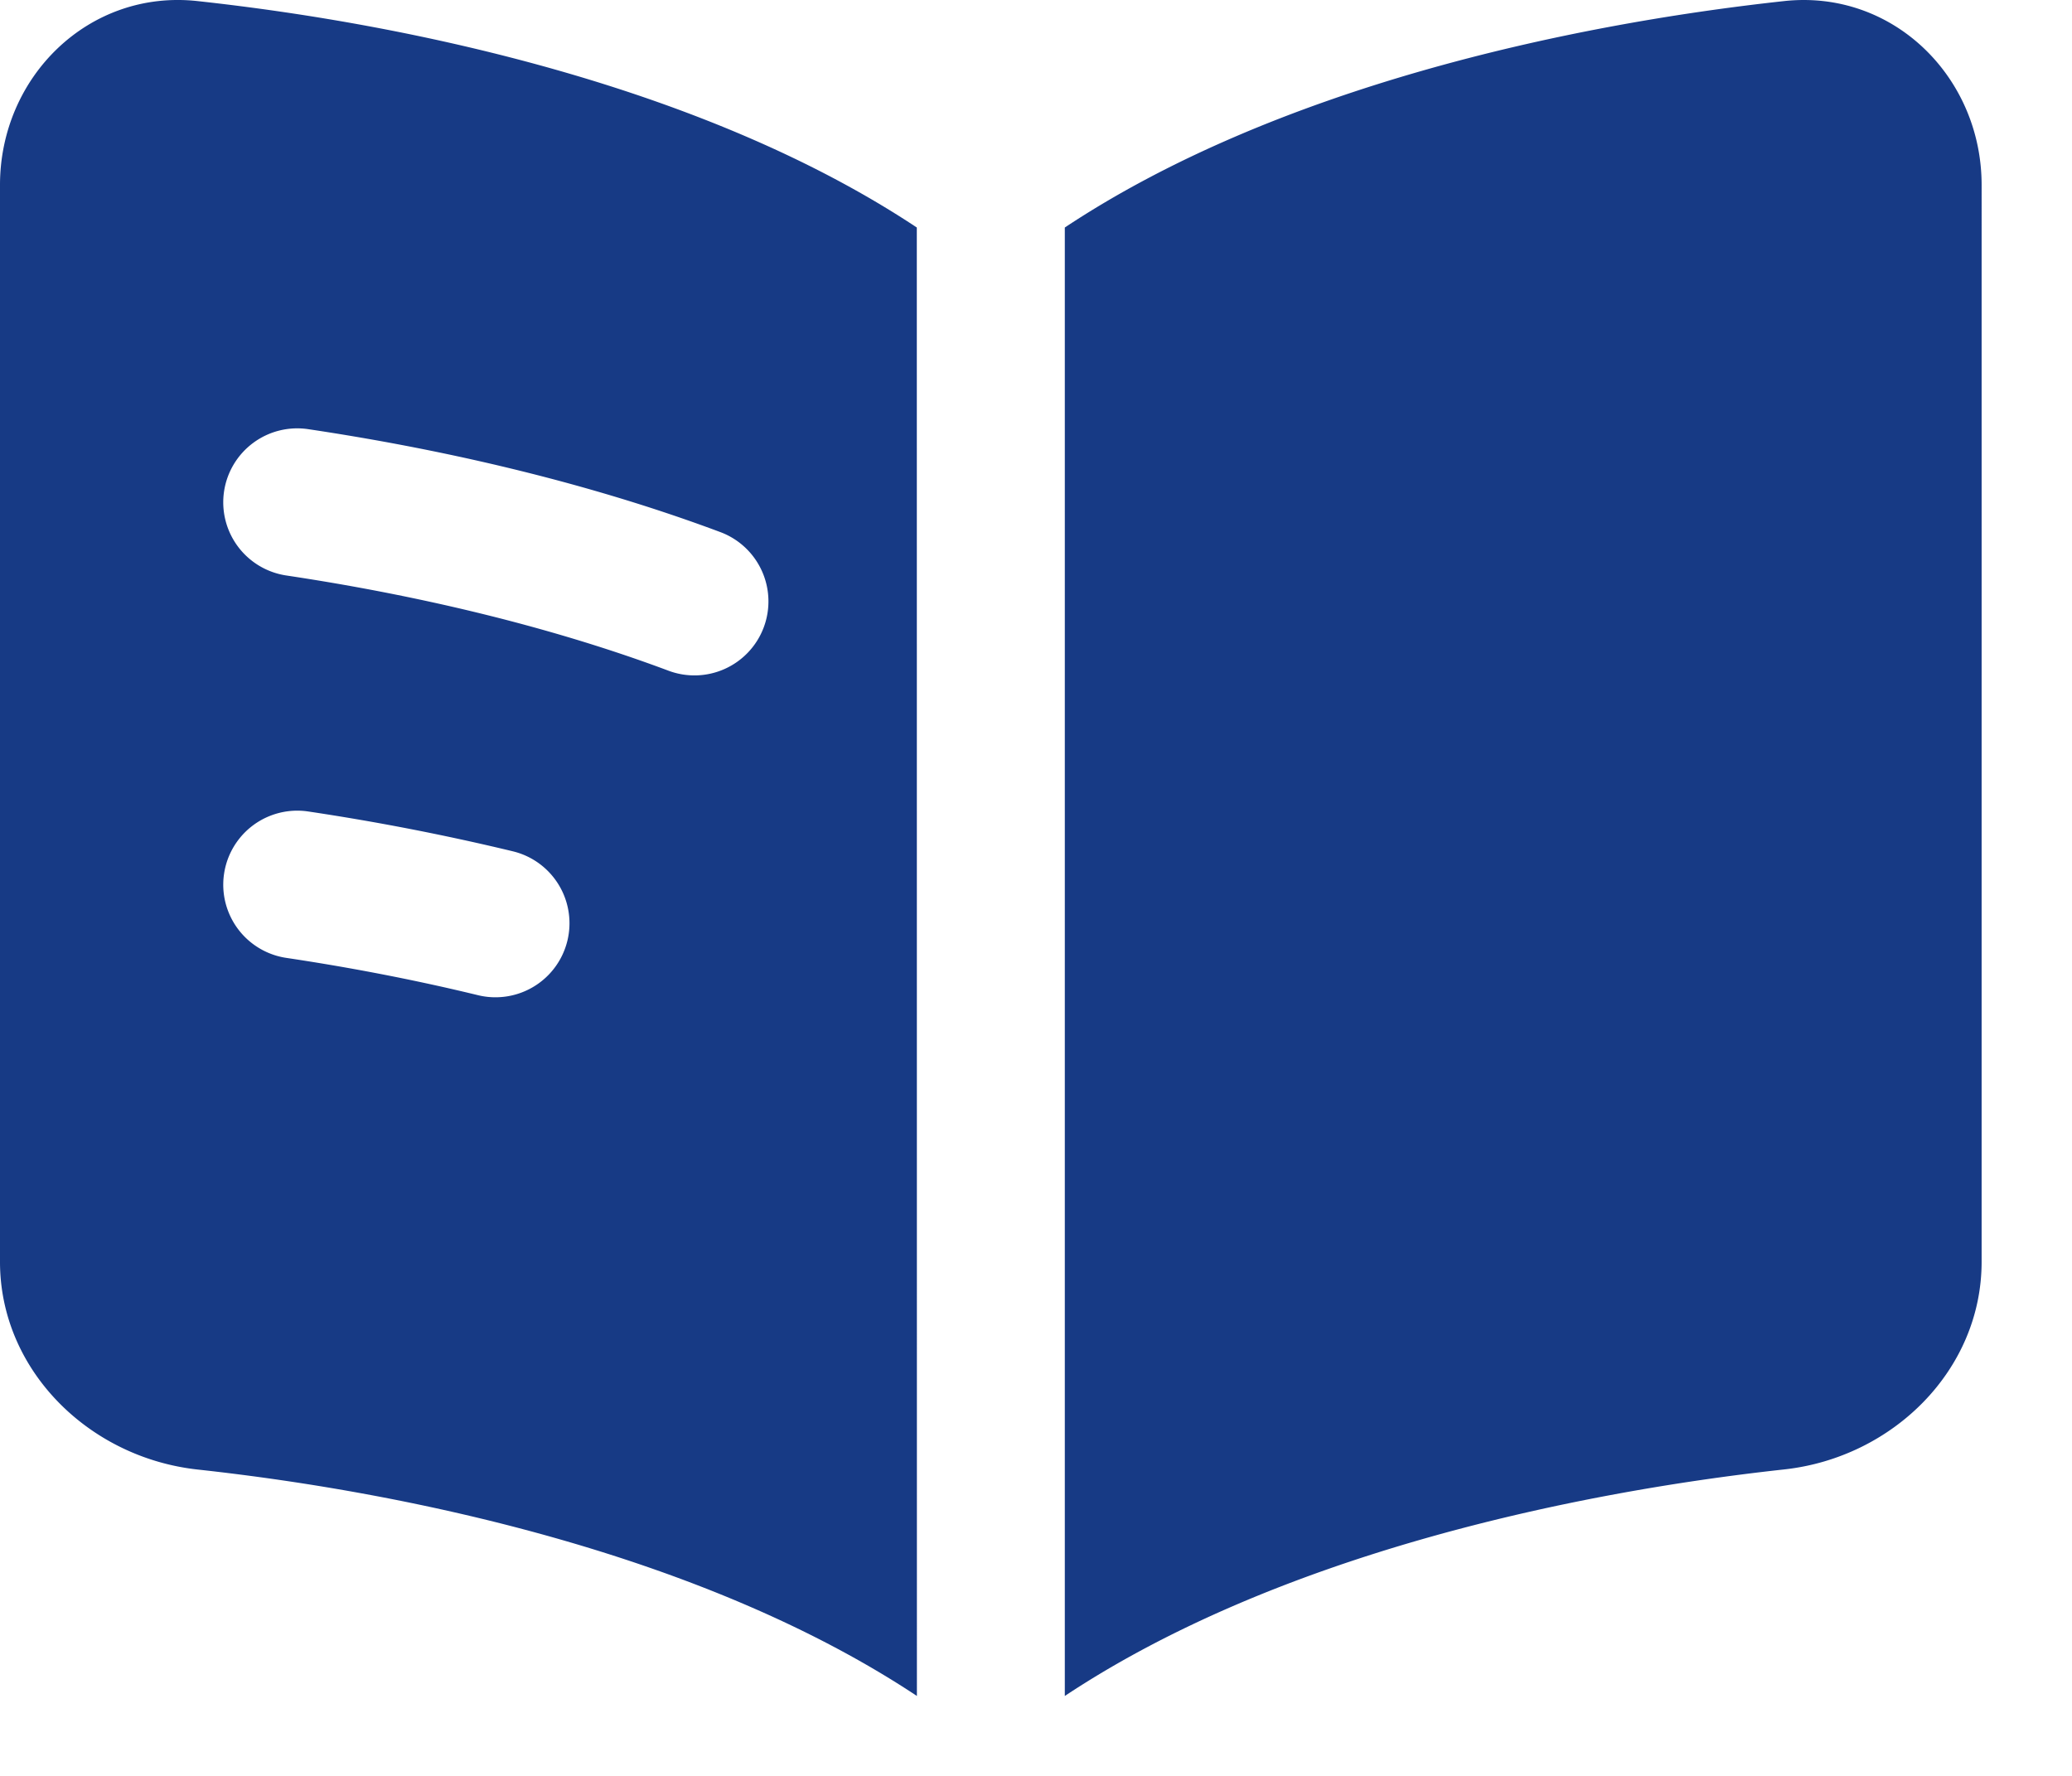
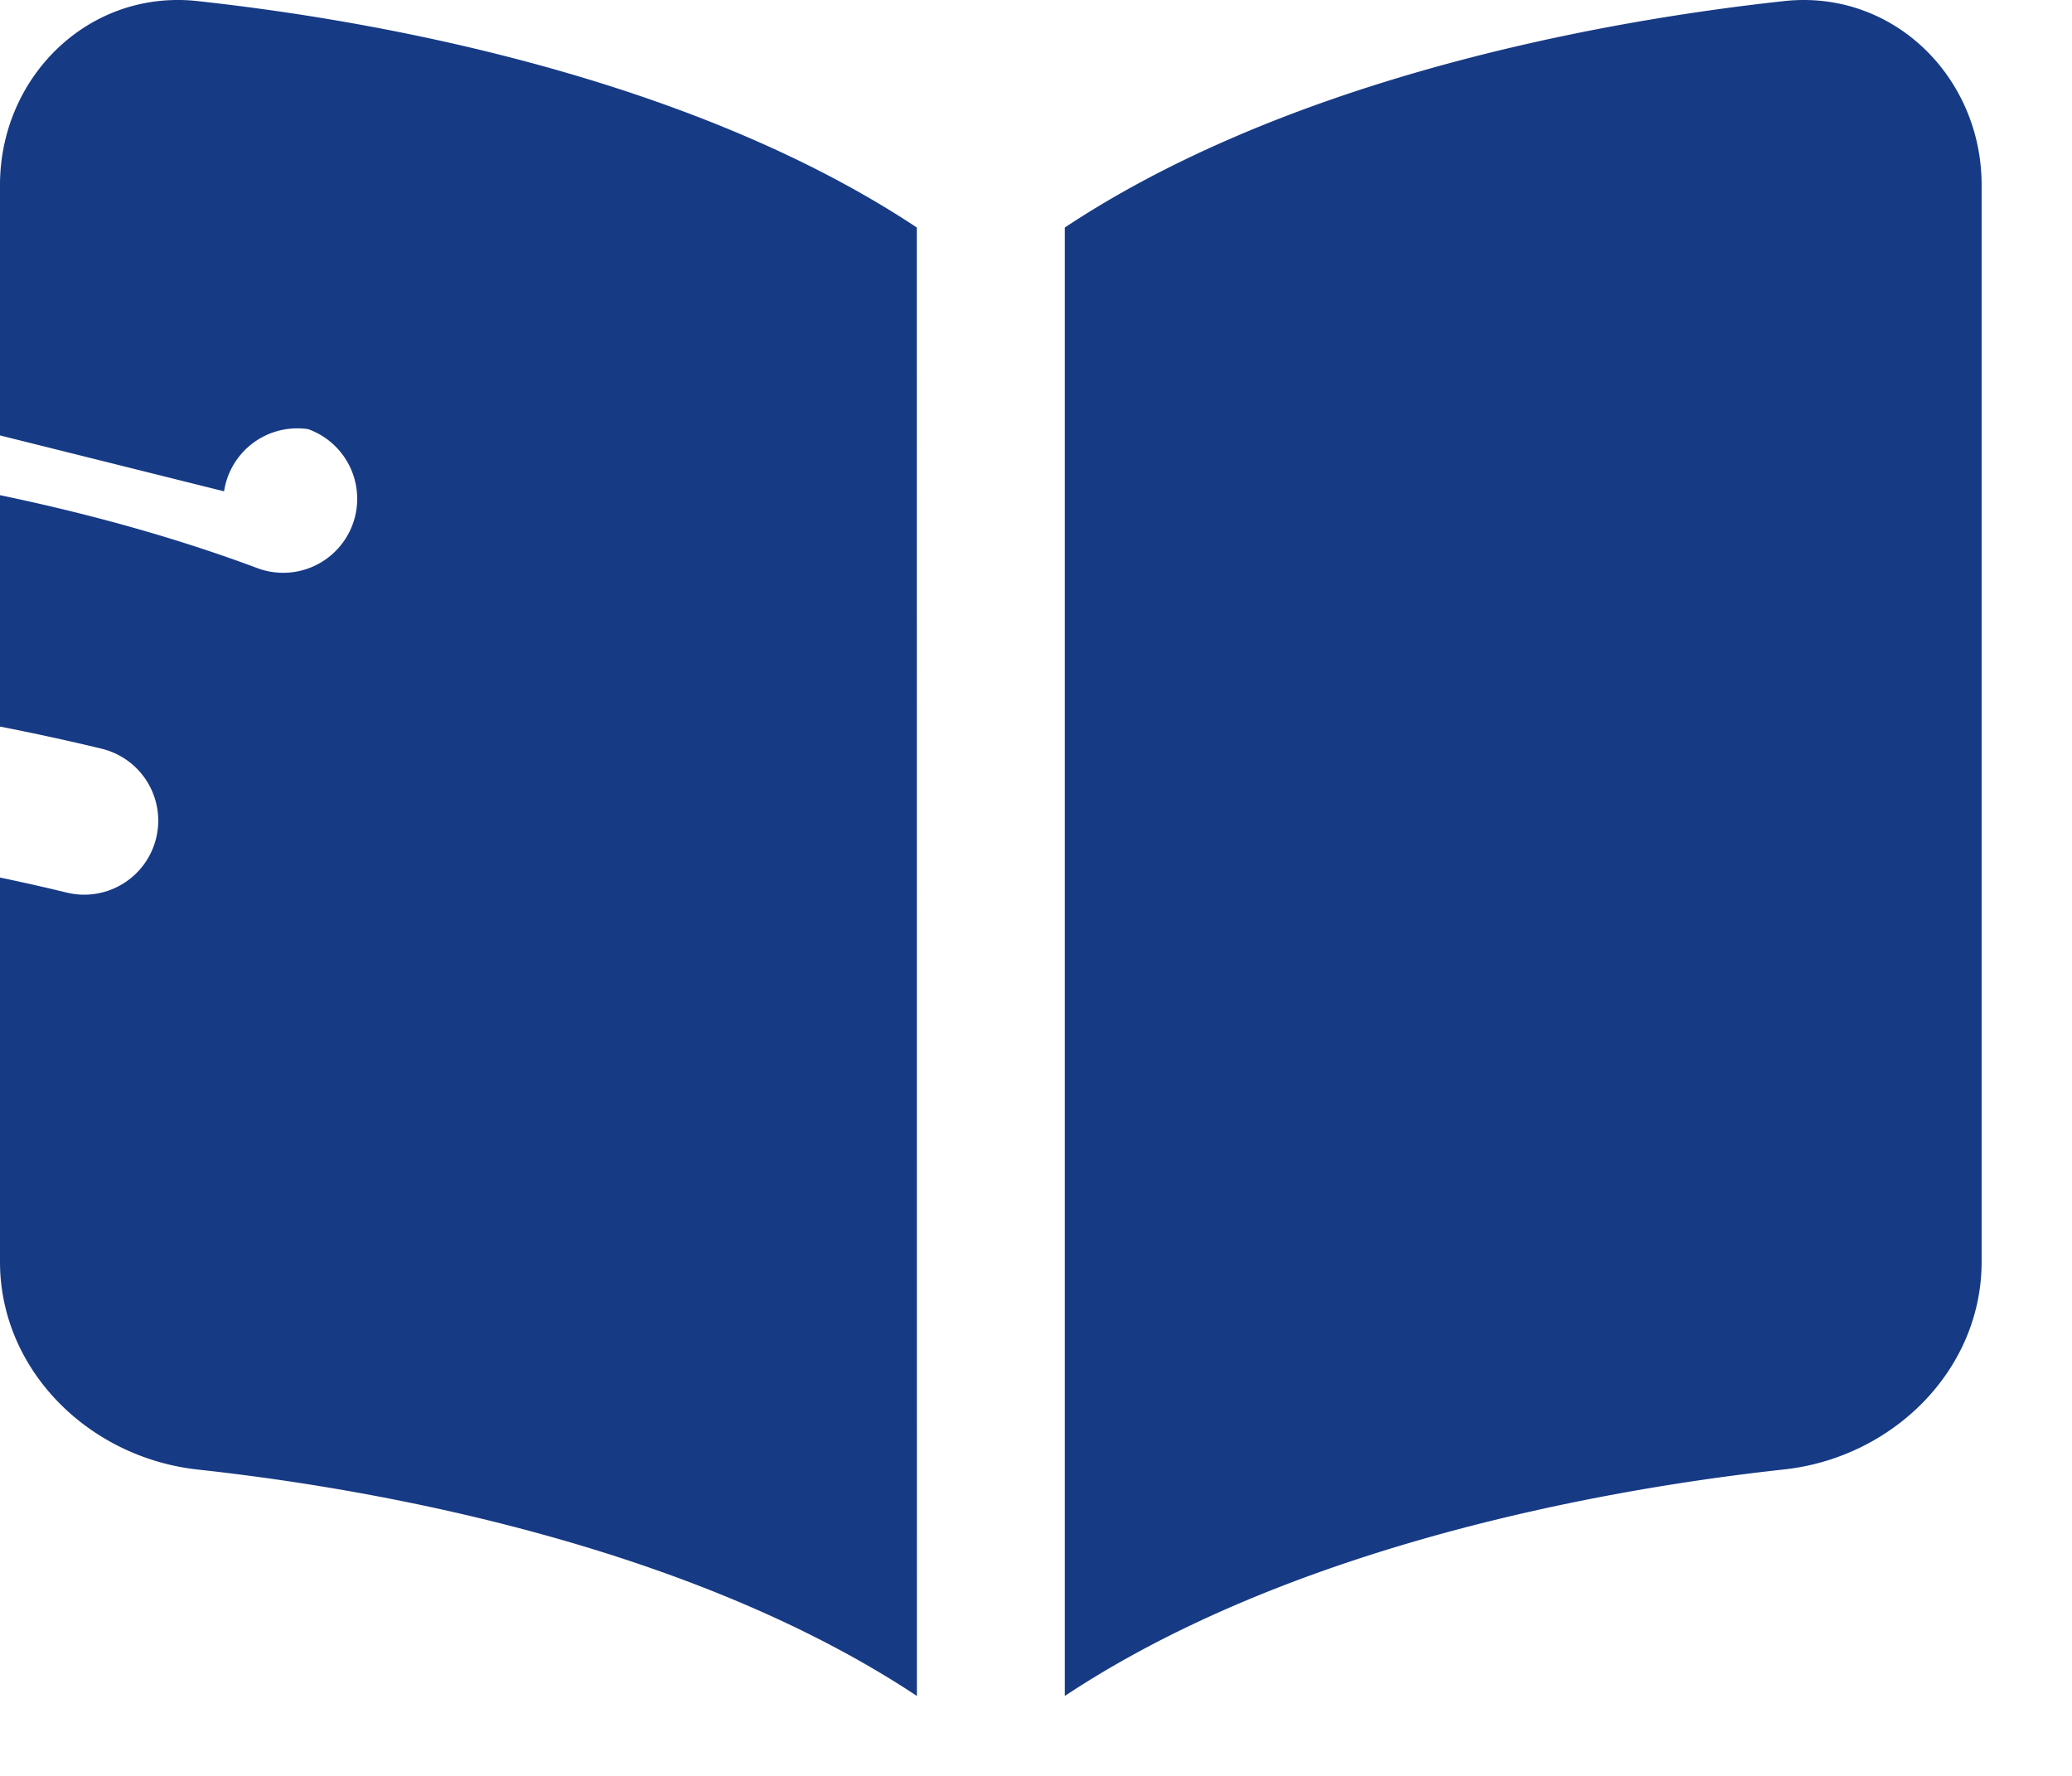
<svg xmlns="http://www.w3.org/2000/svg" width="21" height="18" fill="none" viewBox="0 0 21 18">
-   <path fill="#173A85" fill-rule="evenodd" d="M9.292 2.306C7.164.894 4.208.251 2.002.011.9-.11 0 .779 0 1.875V12.79c0 1.096.9 1.984 2.003 2.105 2.205.24 5.16.883 7.29 2.295zm1.5 14.884c2.128-1.412 5.084-2.055 7.29-2.296 1.102-.12 2.002-1.008 2.002-2.104V1.875c0-1.096-.9-1.984-2.002-1.864-2.206.24-5.162.883-7.29 2.295zM2.271 4.98a.75.75 0 0 1 .853-.63c1.306.195 2.778.521 4.168 1.04a.75.75 0 1 1-.525 1.405c-1.265-.472-2.63-.777-3.865-.962a.75.75 0 0 1-.631-.853m.853 3.245a.75.75 0 0 0-.222 1.484c.622.093 1.28.217 1.942.378a.75.75 0 1 0 .355-1.458 24 24 0 0 0-2.075-.404" clip-rule="evenodd" />
+   <path fill="#173A85" fill-rule="evenodd" d="M9.292 2.306C7.164.894 4.208.251 2.002.011.9-.11 0 .779 0 1.875V12.79c0 1.096.9 1.984 2.003 2.105 2.205.24 5.16.883 7.29 2.295zm1.5 14.884c2.128-1.412 5.084-2.055 7.29-2.296 1.102-.12 2.002-1.008 2.002-2.104V1.875c0-1.096-.9-1.984-2.002-1.864-2.206.24-5.162.883-7.29 2.295zM2.271 4.98a.75.75 0 0 1 .853-.63a.75.75 0 1 1-.525 1.405c-1.265-.472-2.63-.777-3.865-.962a.75.75 0 0 1-.631-.853m.853 3.245a.75.75 0 0 0-.222 1.484c.622.093 1.28.217 1.942.378a.75.75 0 1 0 .355-1.458 24 24 0 0 0-2.075-.404" clip-rule="evenodd" />
</svg>